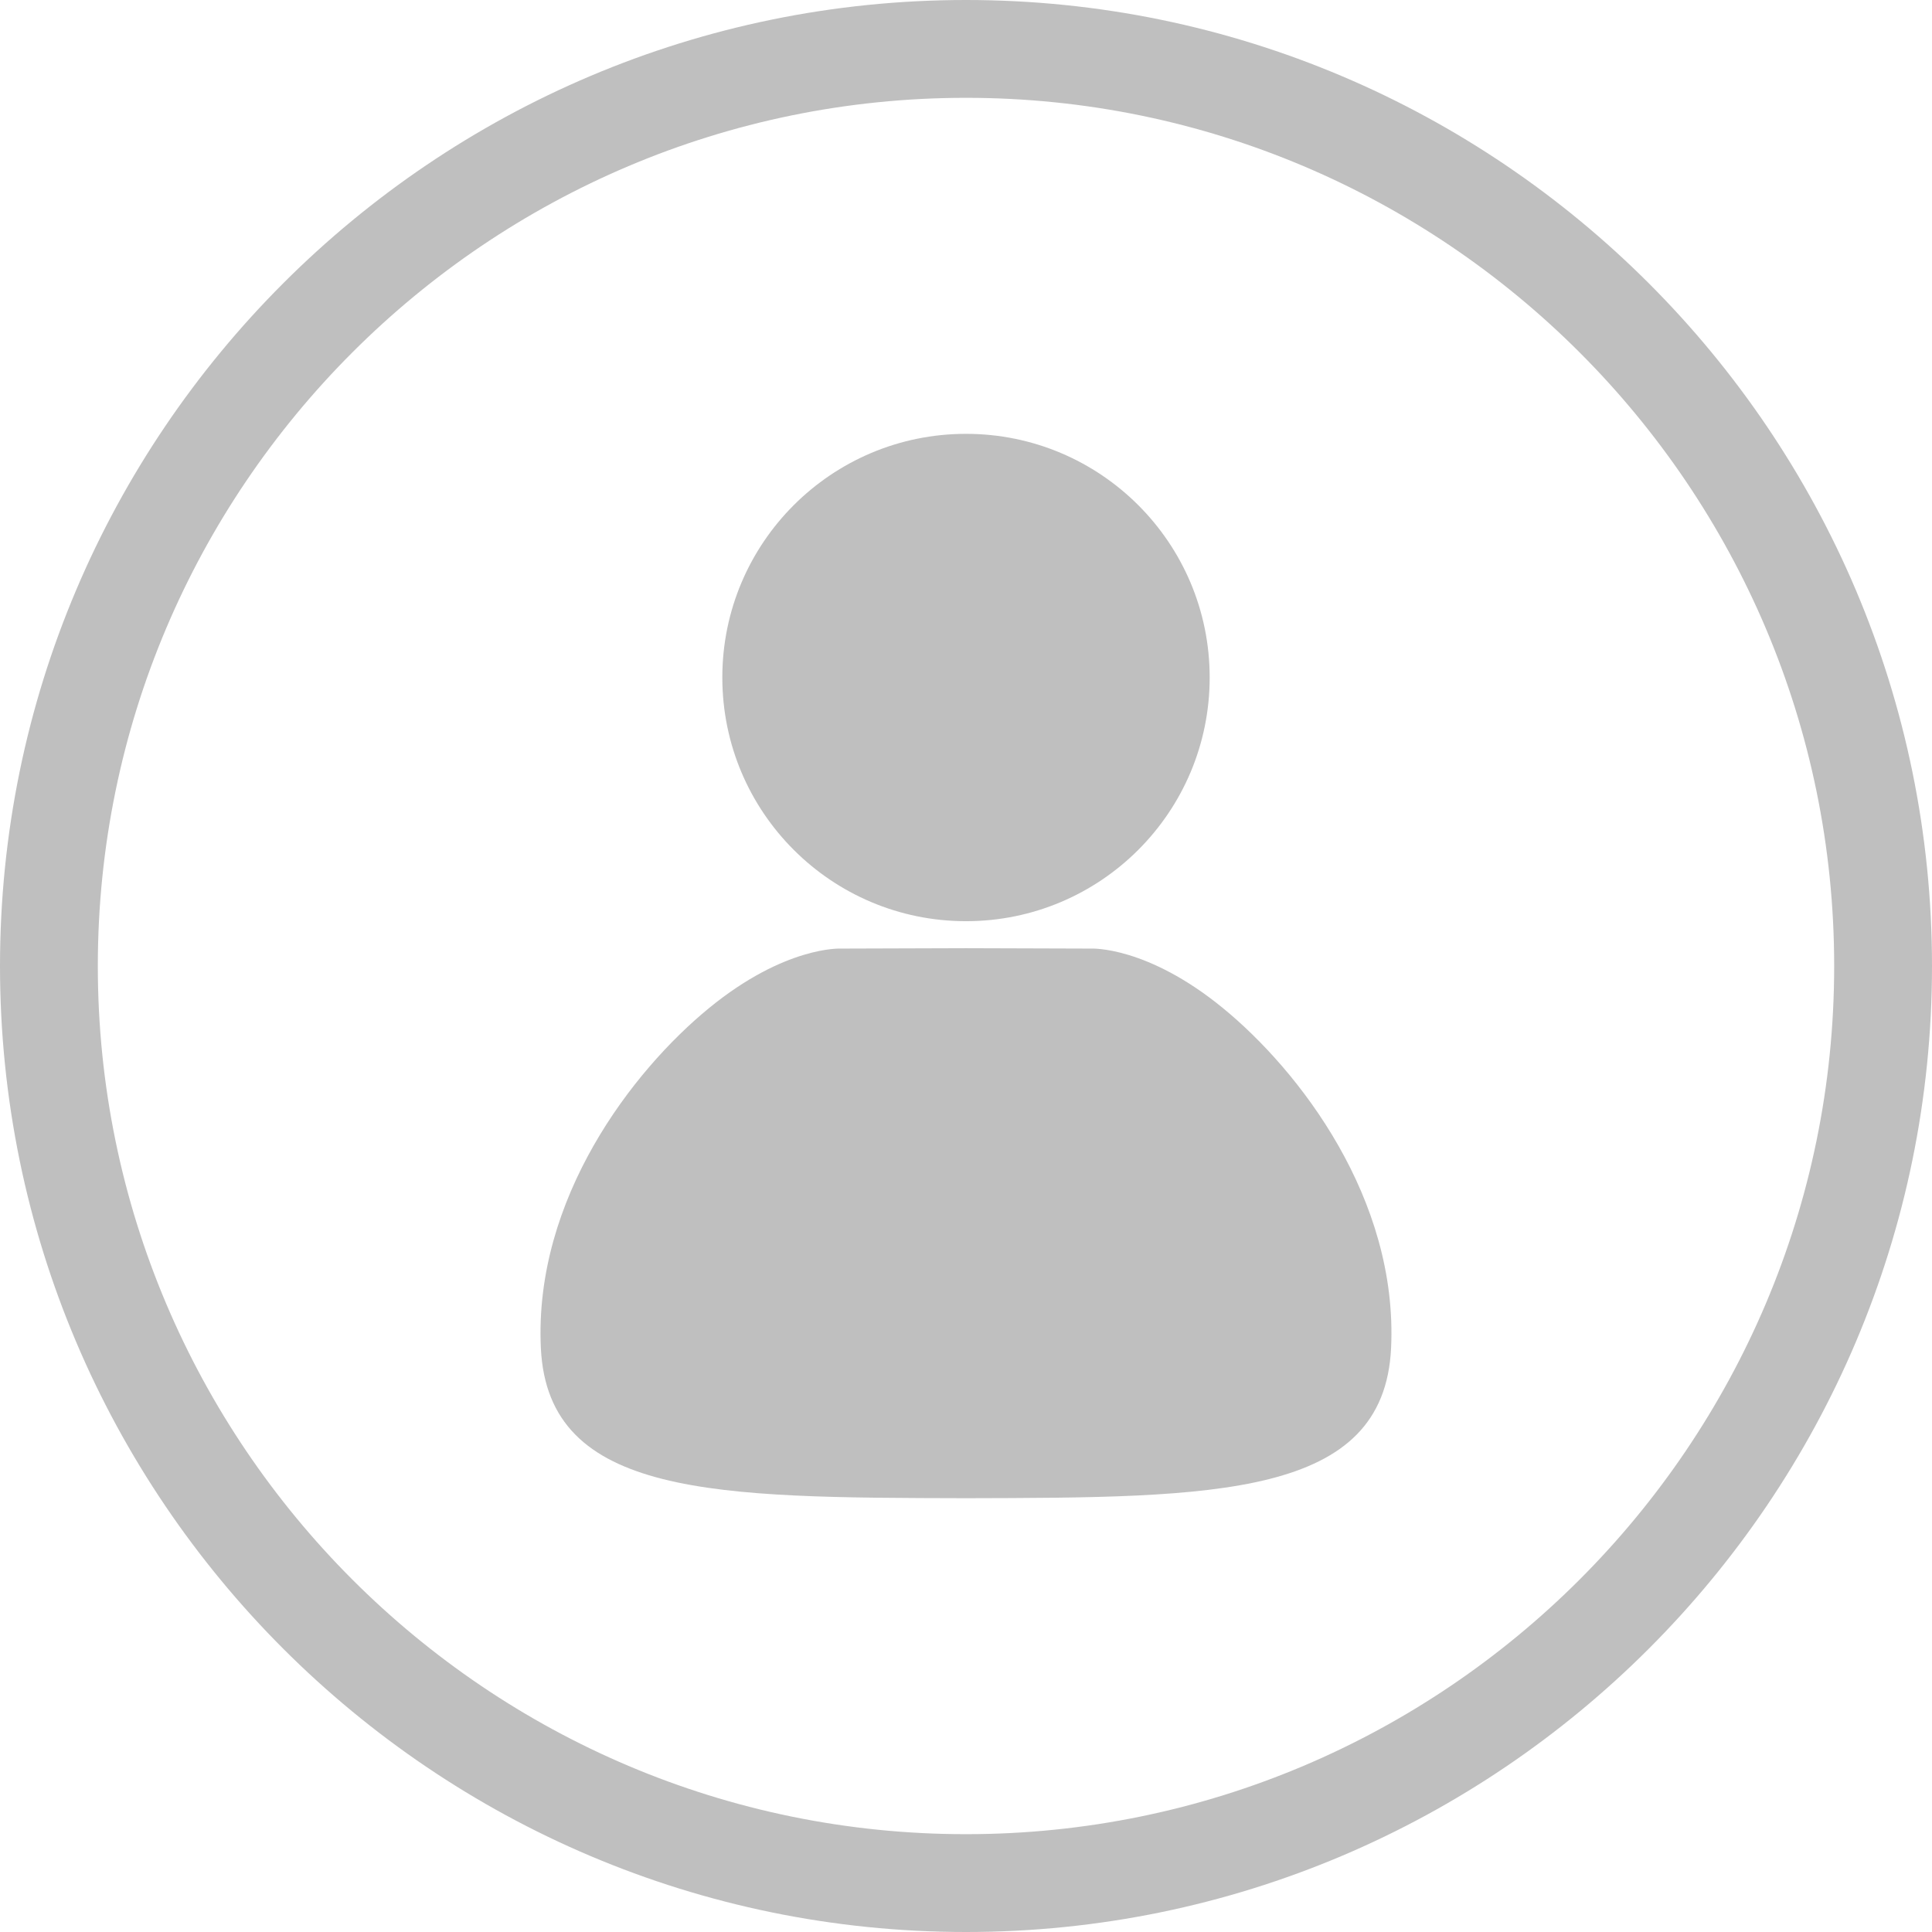
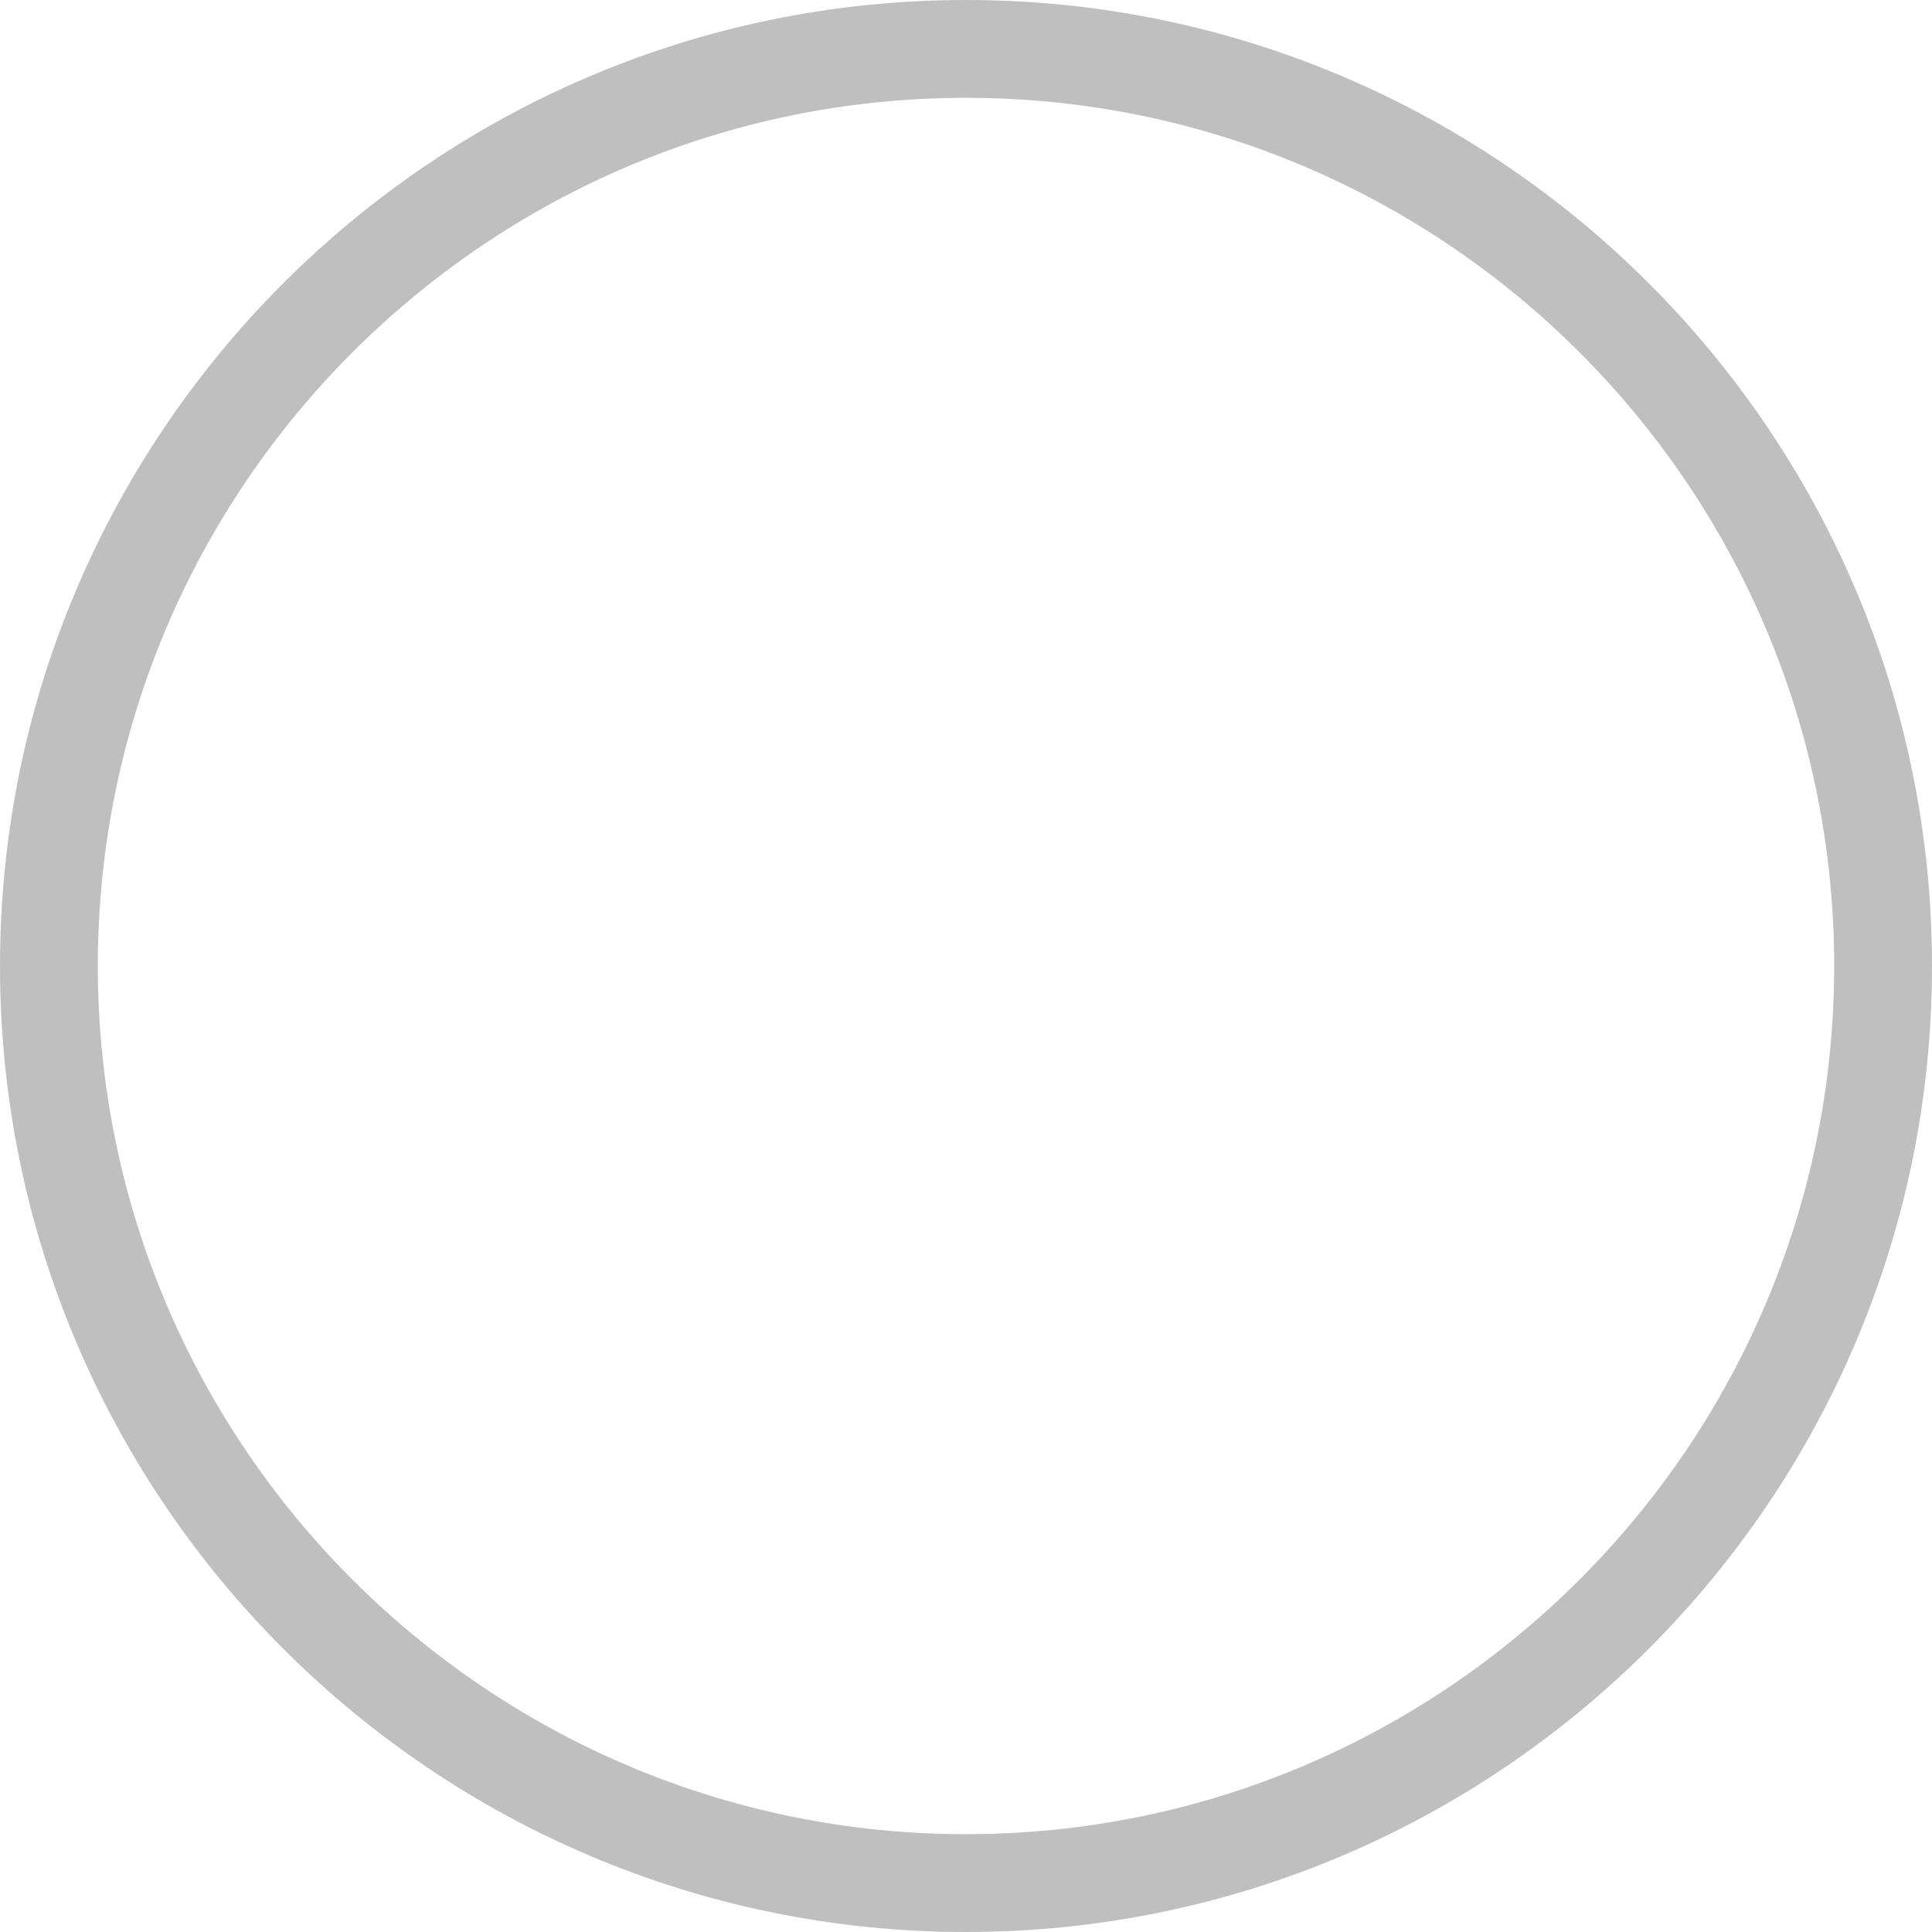
<svg xmlns="http://www.w3.org/2000/svg" version="1.1" id="图层_1" x="0px" y="0px" width="39.5px" height="39.5px" viewBox="0 0 39.5 39.5" enable-background="new 0 0 39.5 39.5" xml:space="preserve">
  <g>
-     <path fill="#BFBFBF" d="M19.75,18.834c2.752,0,4.982-2.23,4.982-4.983c0-2.751-2.23-4.981-4.982-4.981   c-2.751,0-4.982,2.23-4.982,4.981C14.768,16.604,16.999,18.834,19.75,18.834z M19.75,30.631c5.101-0.012,8.546-0.012,8.691-3.07   c0.144-3.057-1.879-5.674-3.436-6.949c-1.557-1.276-2.695-1.218-2.695-1.218l-2.56-0.008h0l-2.56,0.008   c0,0-1.139-0.058-2.696,1.218c-1.557,1.275-3.58,3.893-3.436,6.949C11.204,30.619,14.648,30.619,19.75,30.631L19.75,30.631z" />
    <g>
      <path fill="#BFBFBF" d="M19.75,39.5C8.86,39.5,0,30.641,0,19.75S8.86,0,19.75,0C30.641,0,39.5,8.859,39.5,19.75    S30.641,39.5,19.75,39.5z M19.75,2C9.962,2,2,9.963,2,19.75S9.962,37.5,19.75,37.5c9.787,0,17.75-7.963,17.75-17.75    S29.537,2,19.75,2z" />
    </g>
  </g>
</svg>